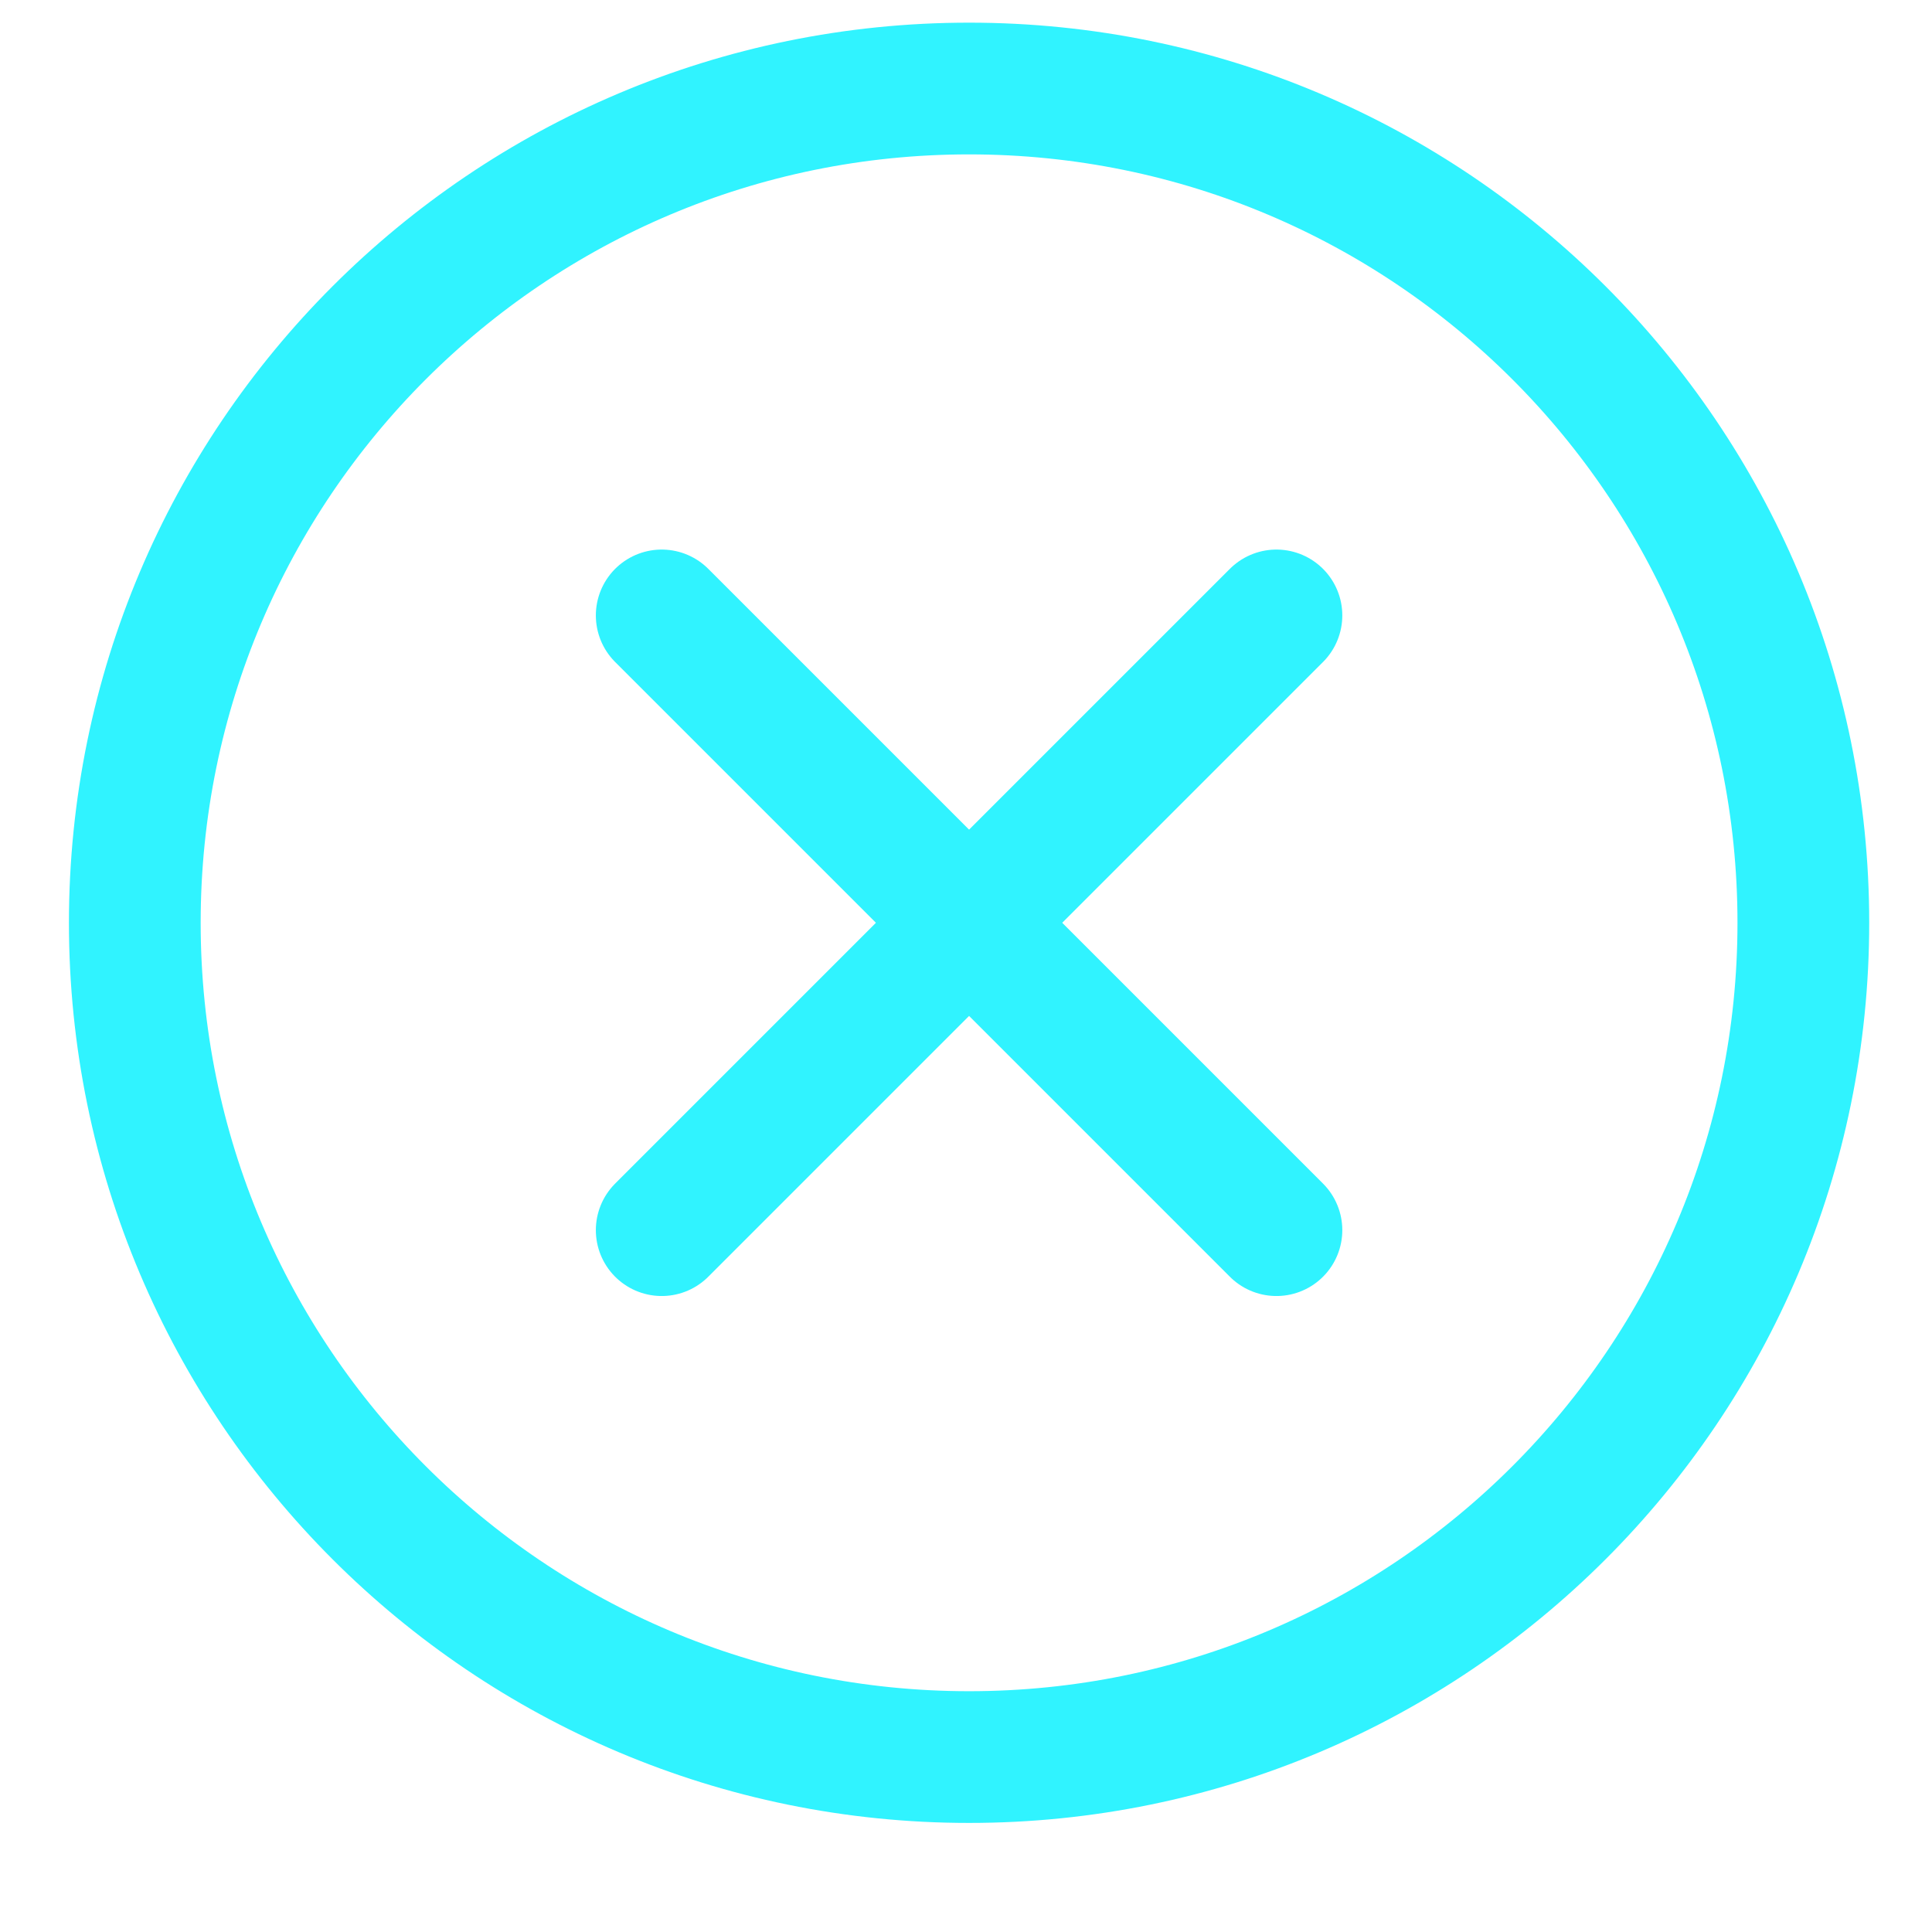
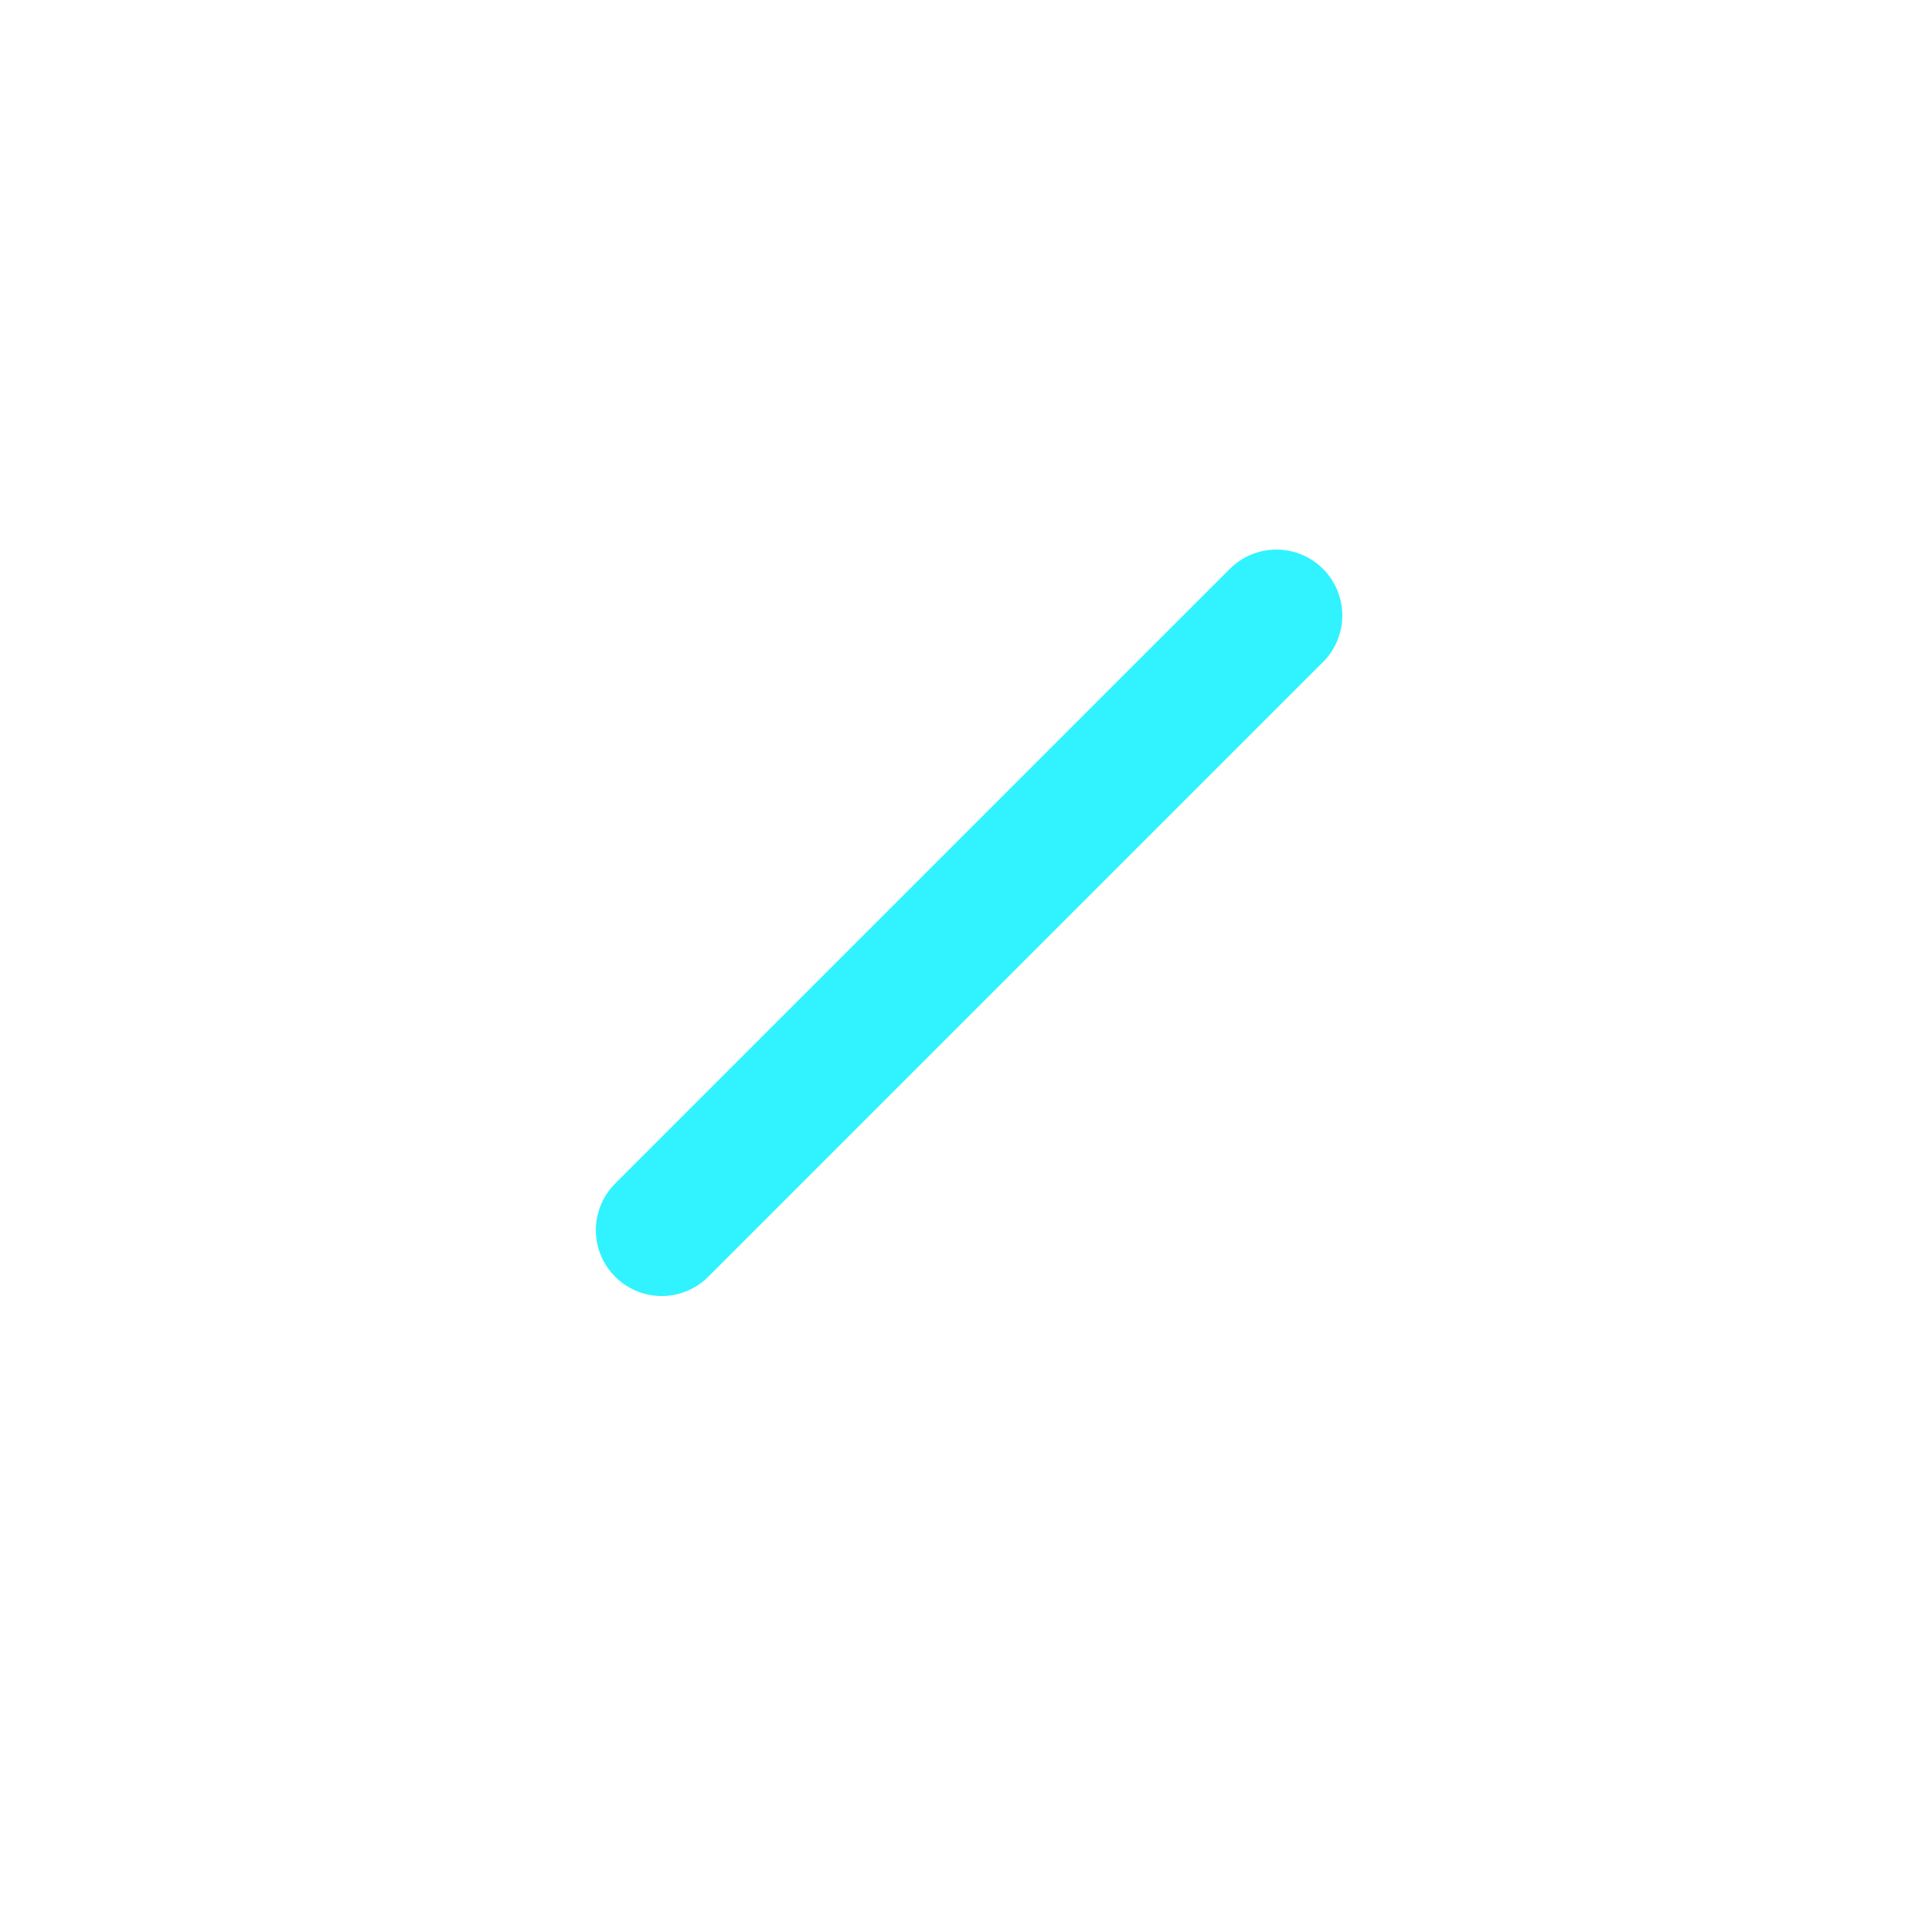
<svg xmlns="http://www.w3.org/2000/svg" width="22" height="22" viewBox="0 0 22 22" fill="none">
-   <path fill-rule="evenodd" clip-rule="evenodd" d="M11.035 1.008V1.008C16.282 1.008 20.535 5.26 20.535 10.508V10.508C20.535 15.755 16.282 20.008 11.035 20.008V20.008C5.788 20.008 1.535 15.755 1.535 10.508V10.508C1.535 5.26 5.788 1.008 11.035 1.008Z" stroke="#30F3FF" stroke-width="1.5" stroke-linecap="round" stroke-linejoin="round" />
  <path d="M14.535 7.008L7.535 14.008" stroke="#30F3FF" stroke-width="1.5" stroke-linecap="round" stroke-linejoin="round" />
-   <path d="M7.535 7.008L14.535 14.008" stroke="#30F3FF" stroke-width="1.5" stroke-linecap="round" stroke-linejoin="round" />
</svg>